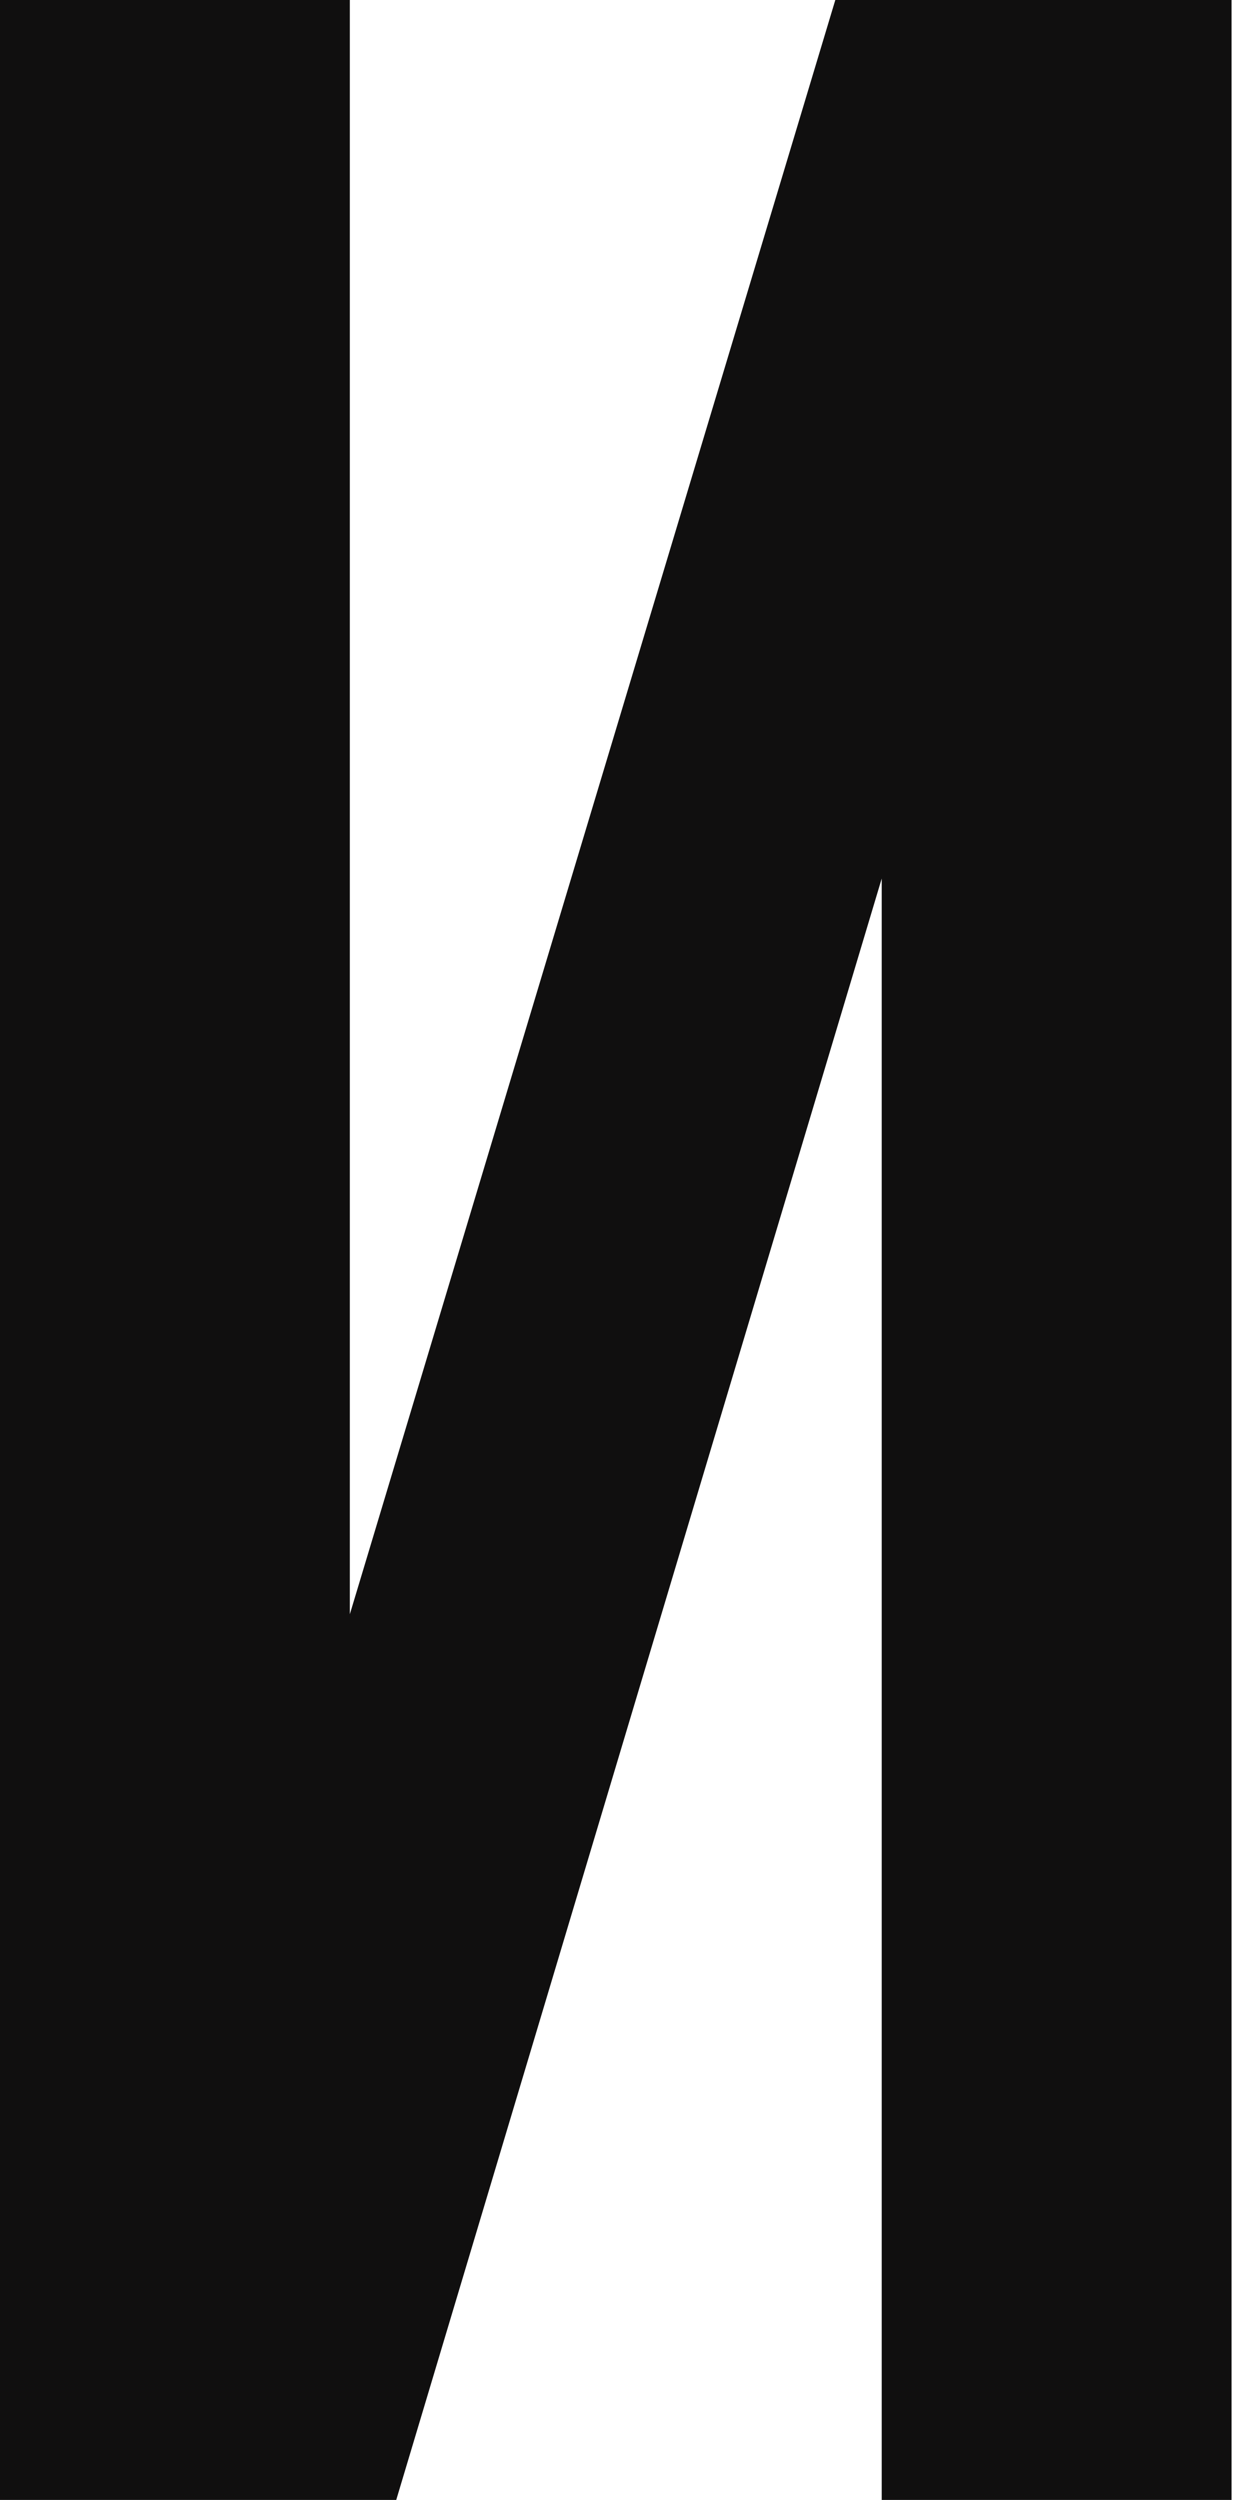
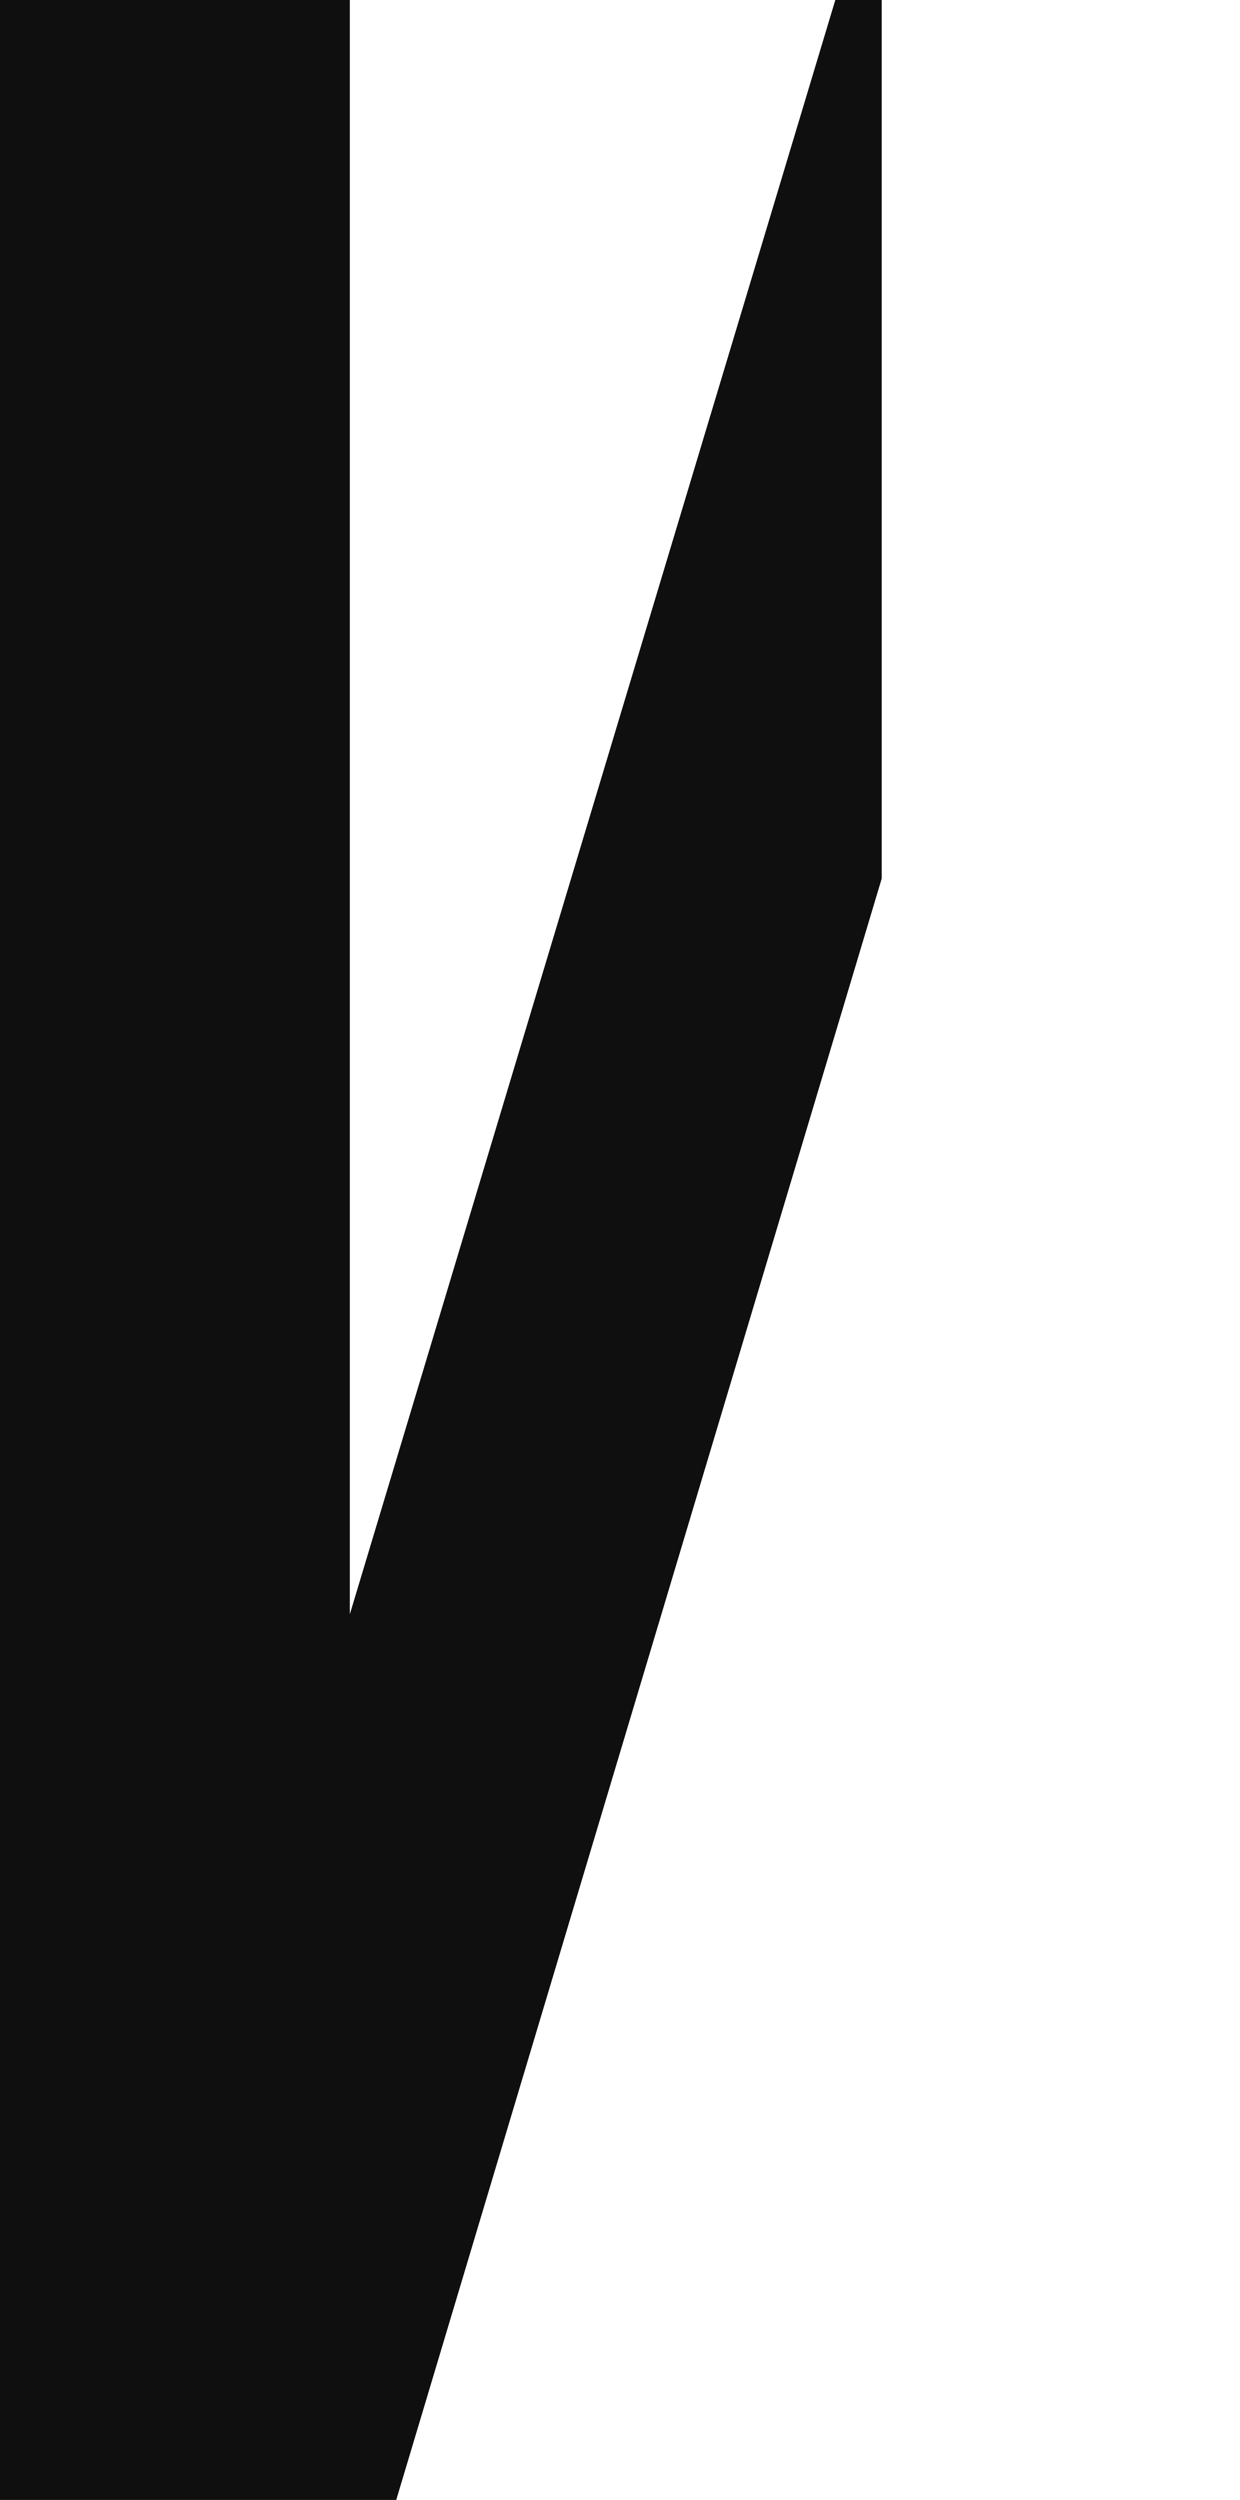
<svg xmlns="http://www.w3.org/2000/svg" width="66" height="133" viewBox="0 0 66 133" fill="none">
-   <path d="M18.62 85.88L44.46 0H65.55V133H46.93V46.74L21.09 133H0V0H18.62V85.88Z" fill="#100F0F" />
+   <path d="M18.62 85.88L44.46 0H65.55H46.93V46.74L21.09 133H0V0H18.62V85.88Z" fill="#100F0F" />
</svg>